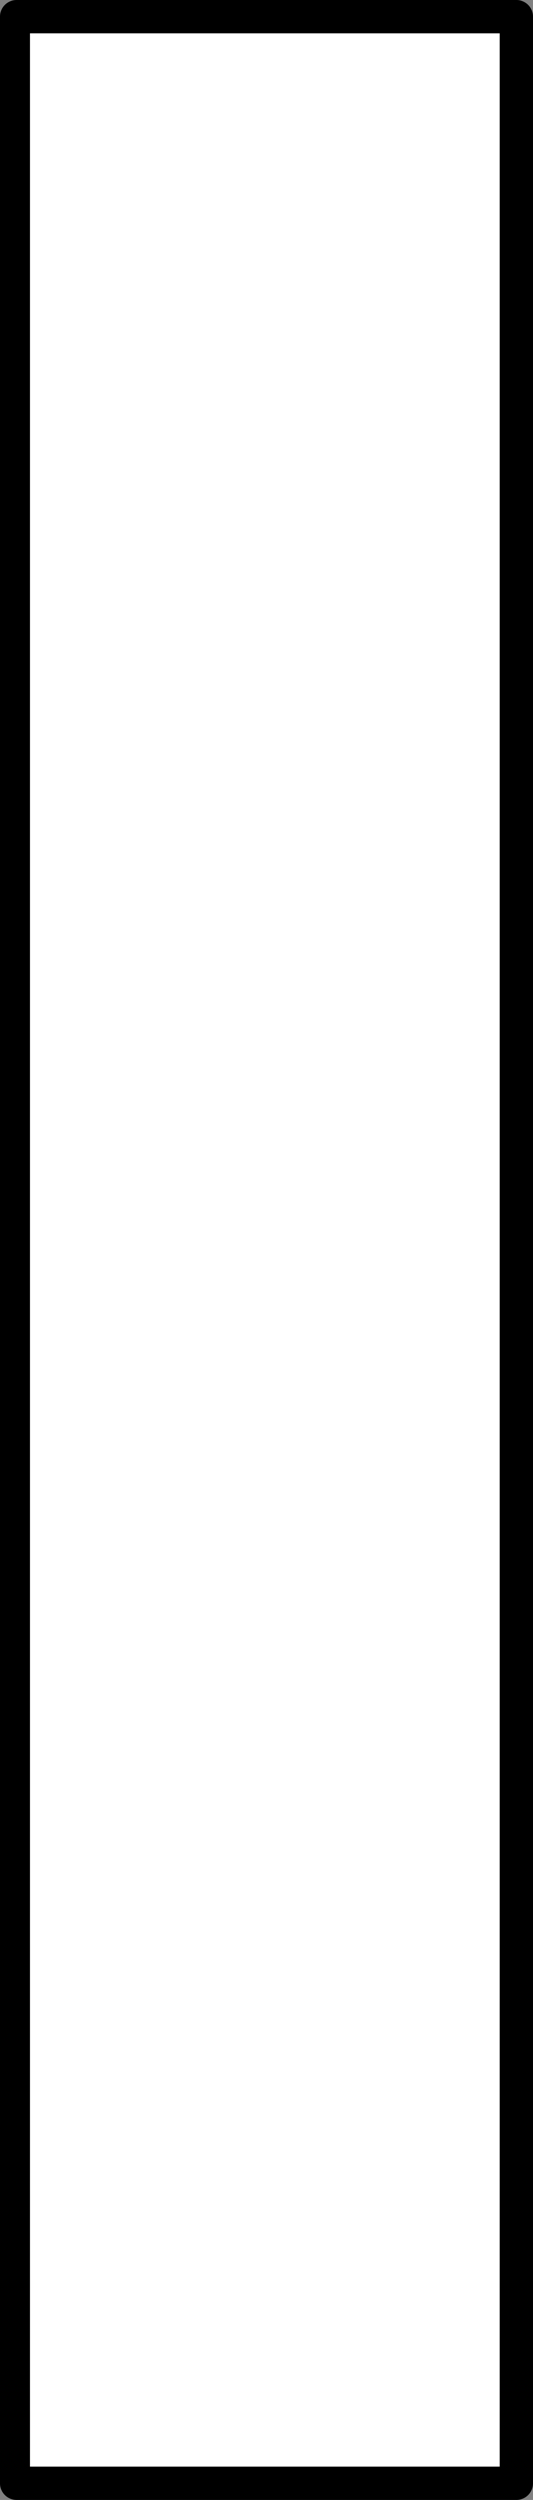
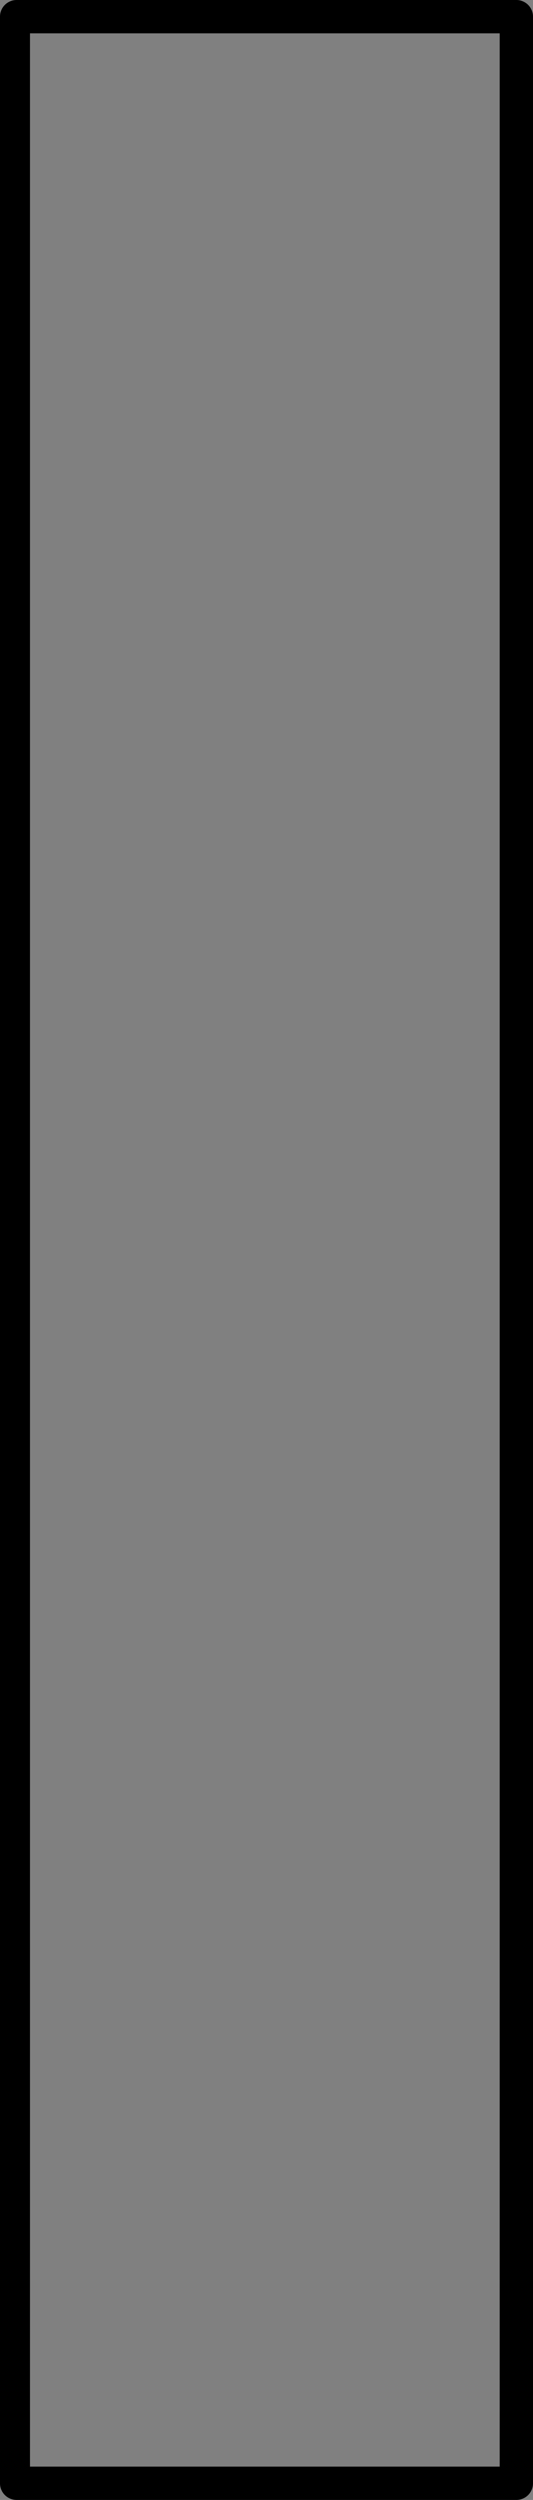
<svg xmlns="http://www.w3.org/2000/svg" id="Layer_1" data-name="Layer 1" viewBox="0 0 16 75">
  <rect x="0" y="0" width="16" height="75" fill="#808080" stroke="none" />
  <defs>
    <style>
      .cls-1 {
        fill: #fff;
      }
    </style>
  </defs>
  <title>l5</title>
  <g id="LWPOLYLINE">
    <g>
-       <rect class="cls-1" x="0.5" y="0.5" width="15.1" height="74.01" />
-       <path d="M815,319H800a.5.5,0,0,1-.5-.5v-74a.5.5,0,0,1,.5-.5H815a.5.5,0,0,1,.5.5v74A.5.5,0,0,1,815,319Zm-14.6-1h14.1V245H800.4Z" transform="translate(-799.5 -244)" />
+       <path d="M815,319H800a.5.5,0,0,1-.5-.5v-74a.5.5,0,0,1,.5-.5H815a.5.5,0,0,1,.5.5v74A.5.5,0,0,1,815,319m-14.6-1h14.1V245H800.4Z" transform="translate(-799.5 -244)" />
    </g>
  </g>
</svg>